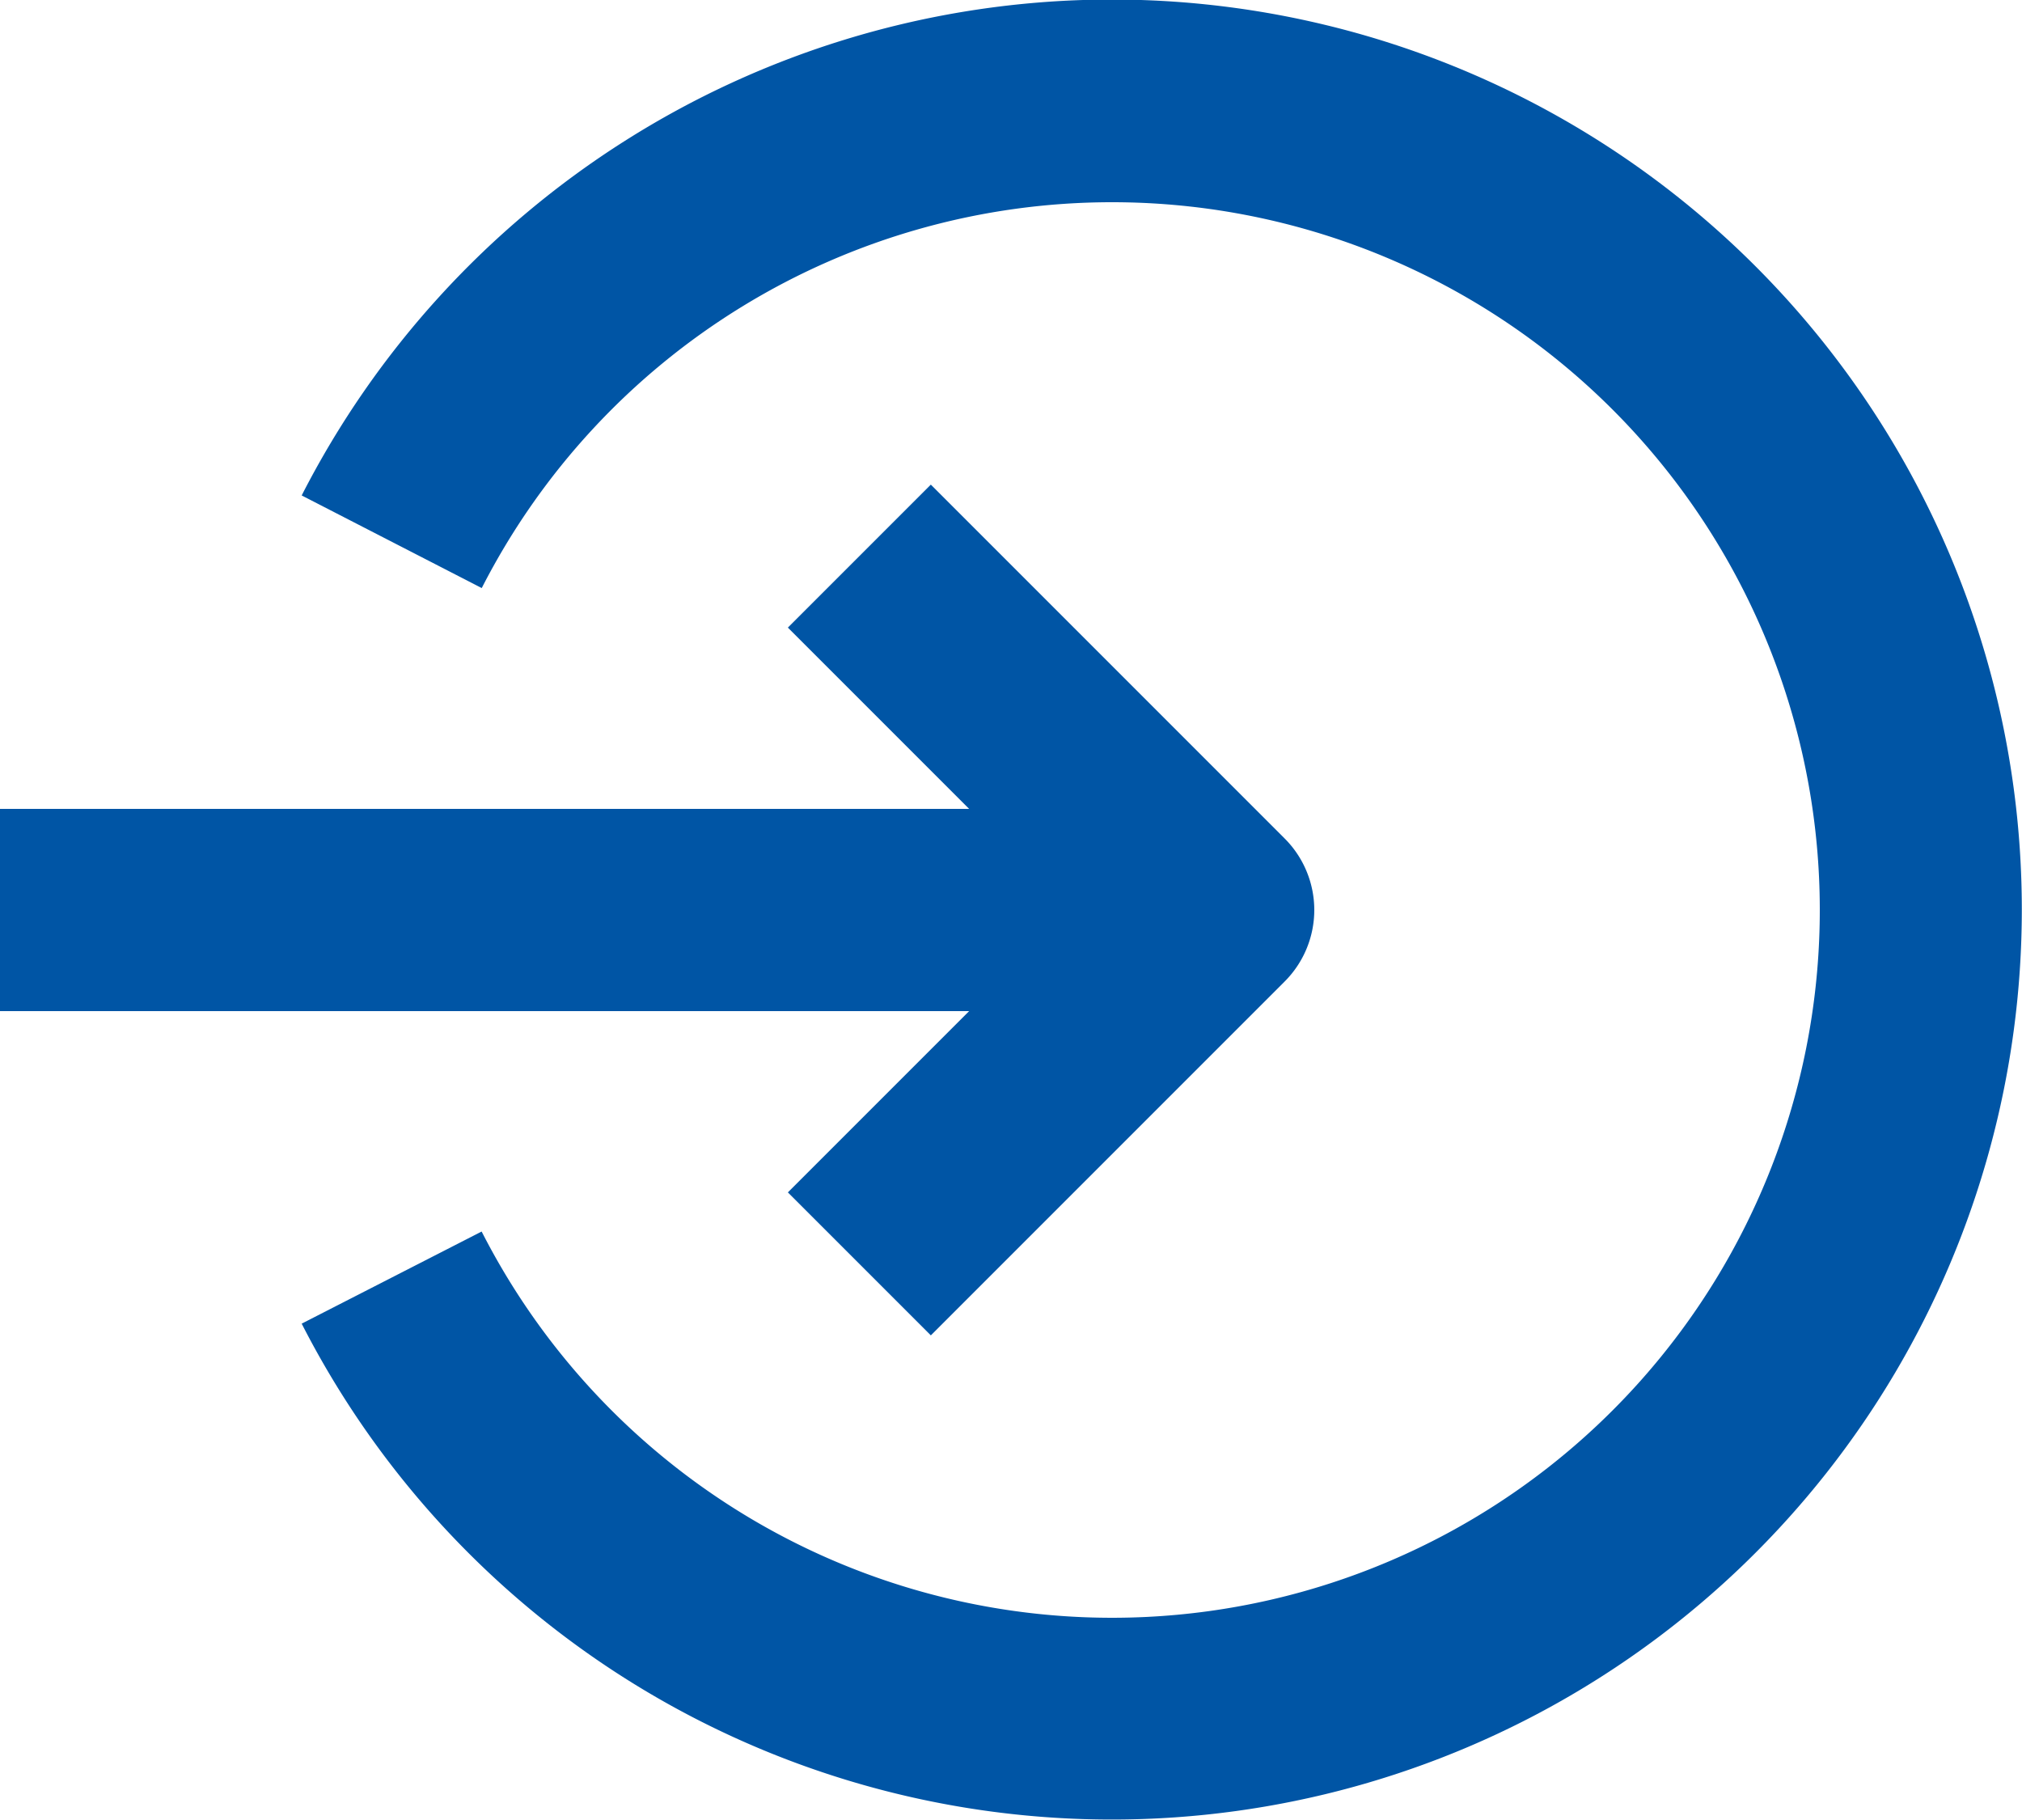
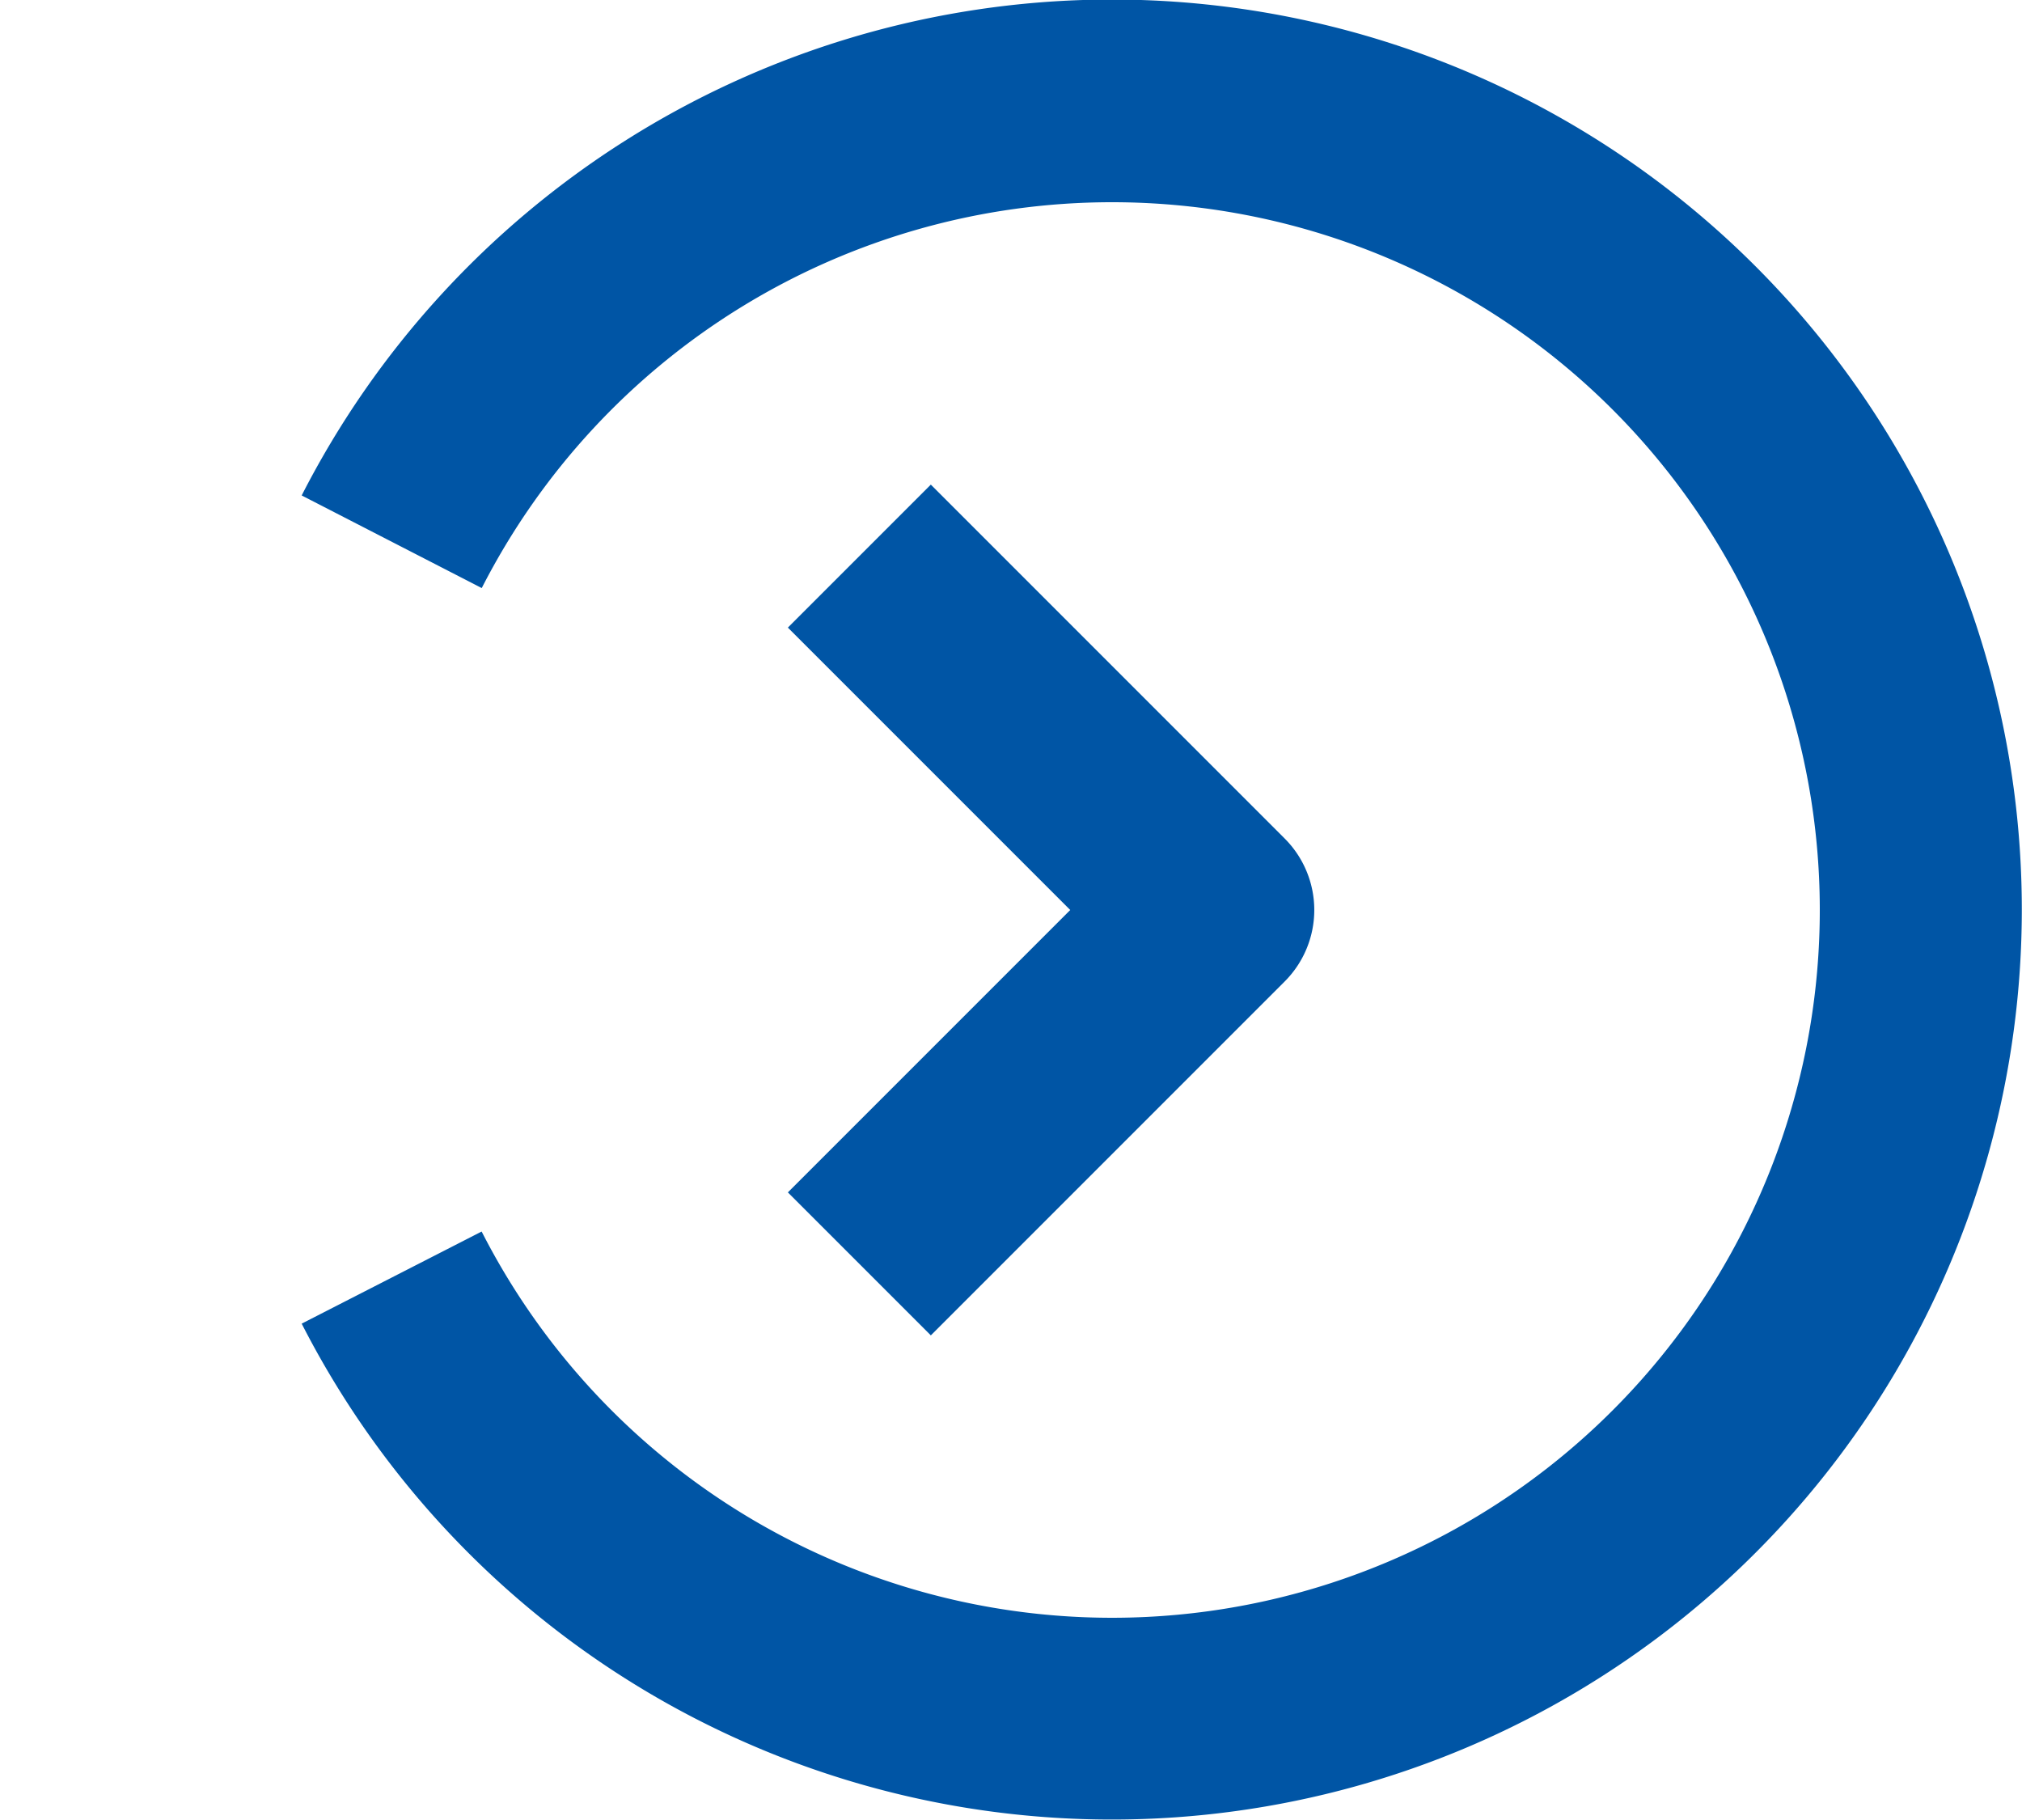
<svg xmlns="http://www.w3.org/2000/svg" width="20" height="18" viewBox="0 0 20 18">
  <g id="_10523360_login_1_icon" data-name="10523360_login_1_icon" transform="translate(-2.5 -3)">
-     <path id="Path_2966" data-name="Path 2966" d="M14.5,13H2.5V11h12Z" fill="#0055a5" fill-rule="evenodd" />
    <path id="Path_2967" data-name="Path 2967" d="M11.707,7.793l3.5,3.5a1,1,0,0,1,0,1.414l-3.5,3.5-1.414-1.414L13.086,12,10.293,9.207Z" fill="#0055a5" fill-rule="evenodd" />
    <path id="Path_2968" data-name="Path 2968" d="M13.5,5A7,7,0,0,0,7.265,8.816L5.484,7.9a9,9,0,1,1,0,8.191l1.78-.911A7,7,0,1,0,13.5,5Z" fill="#0055a5" fill-rule="evenodd" />
  </g>
</svg>